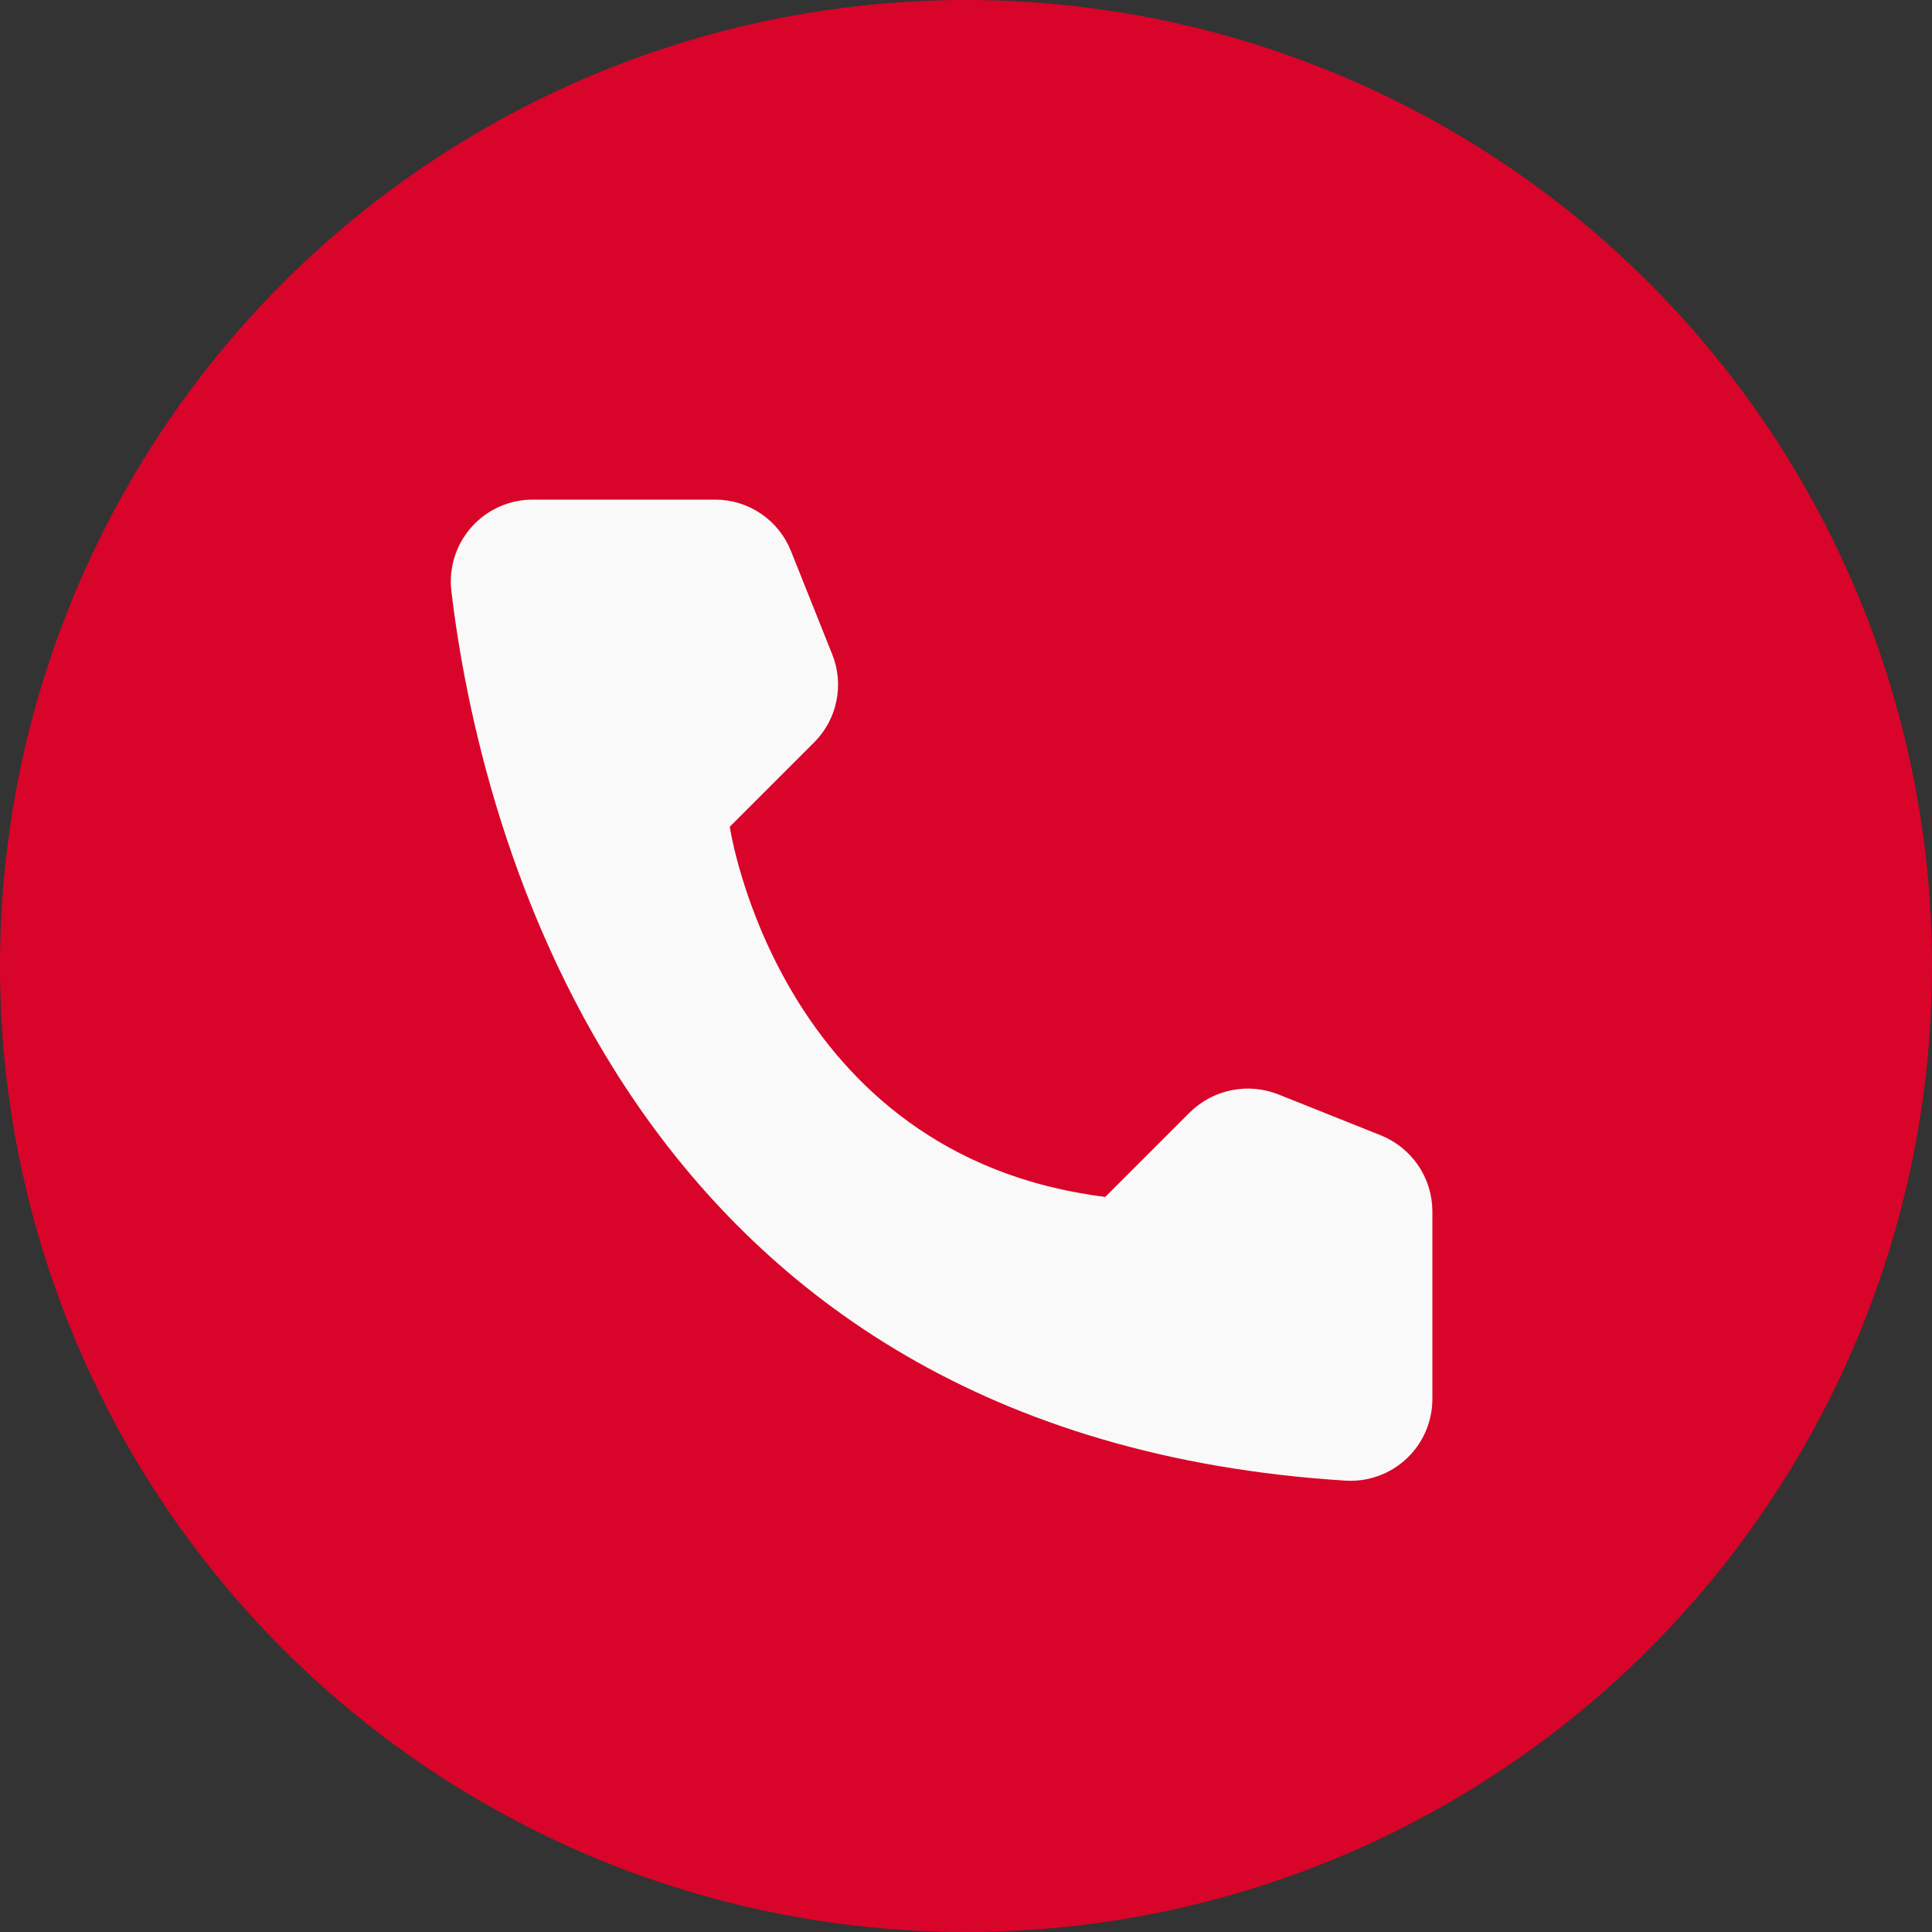
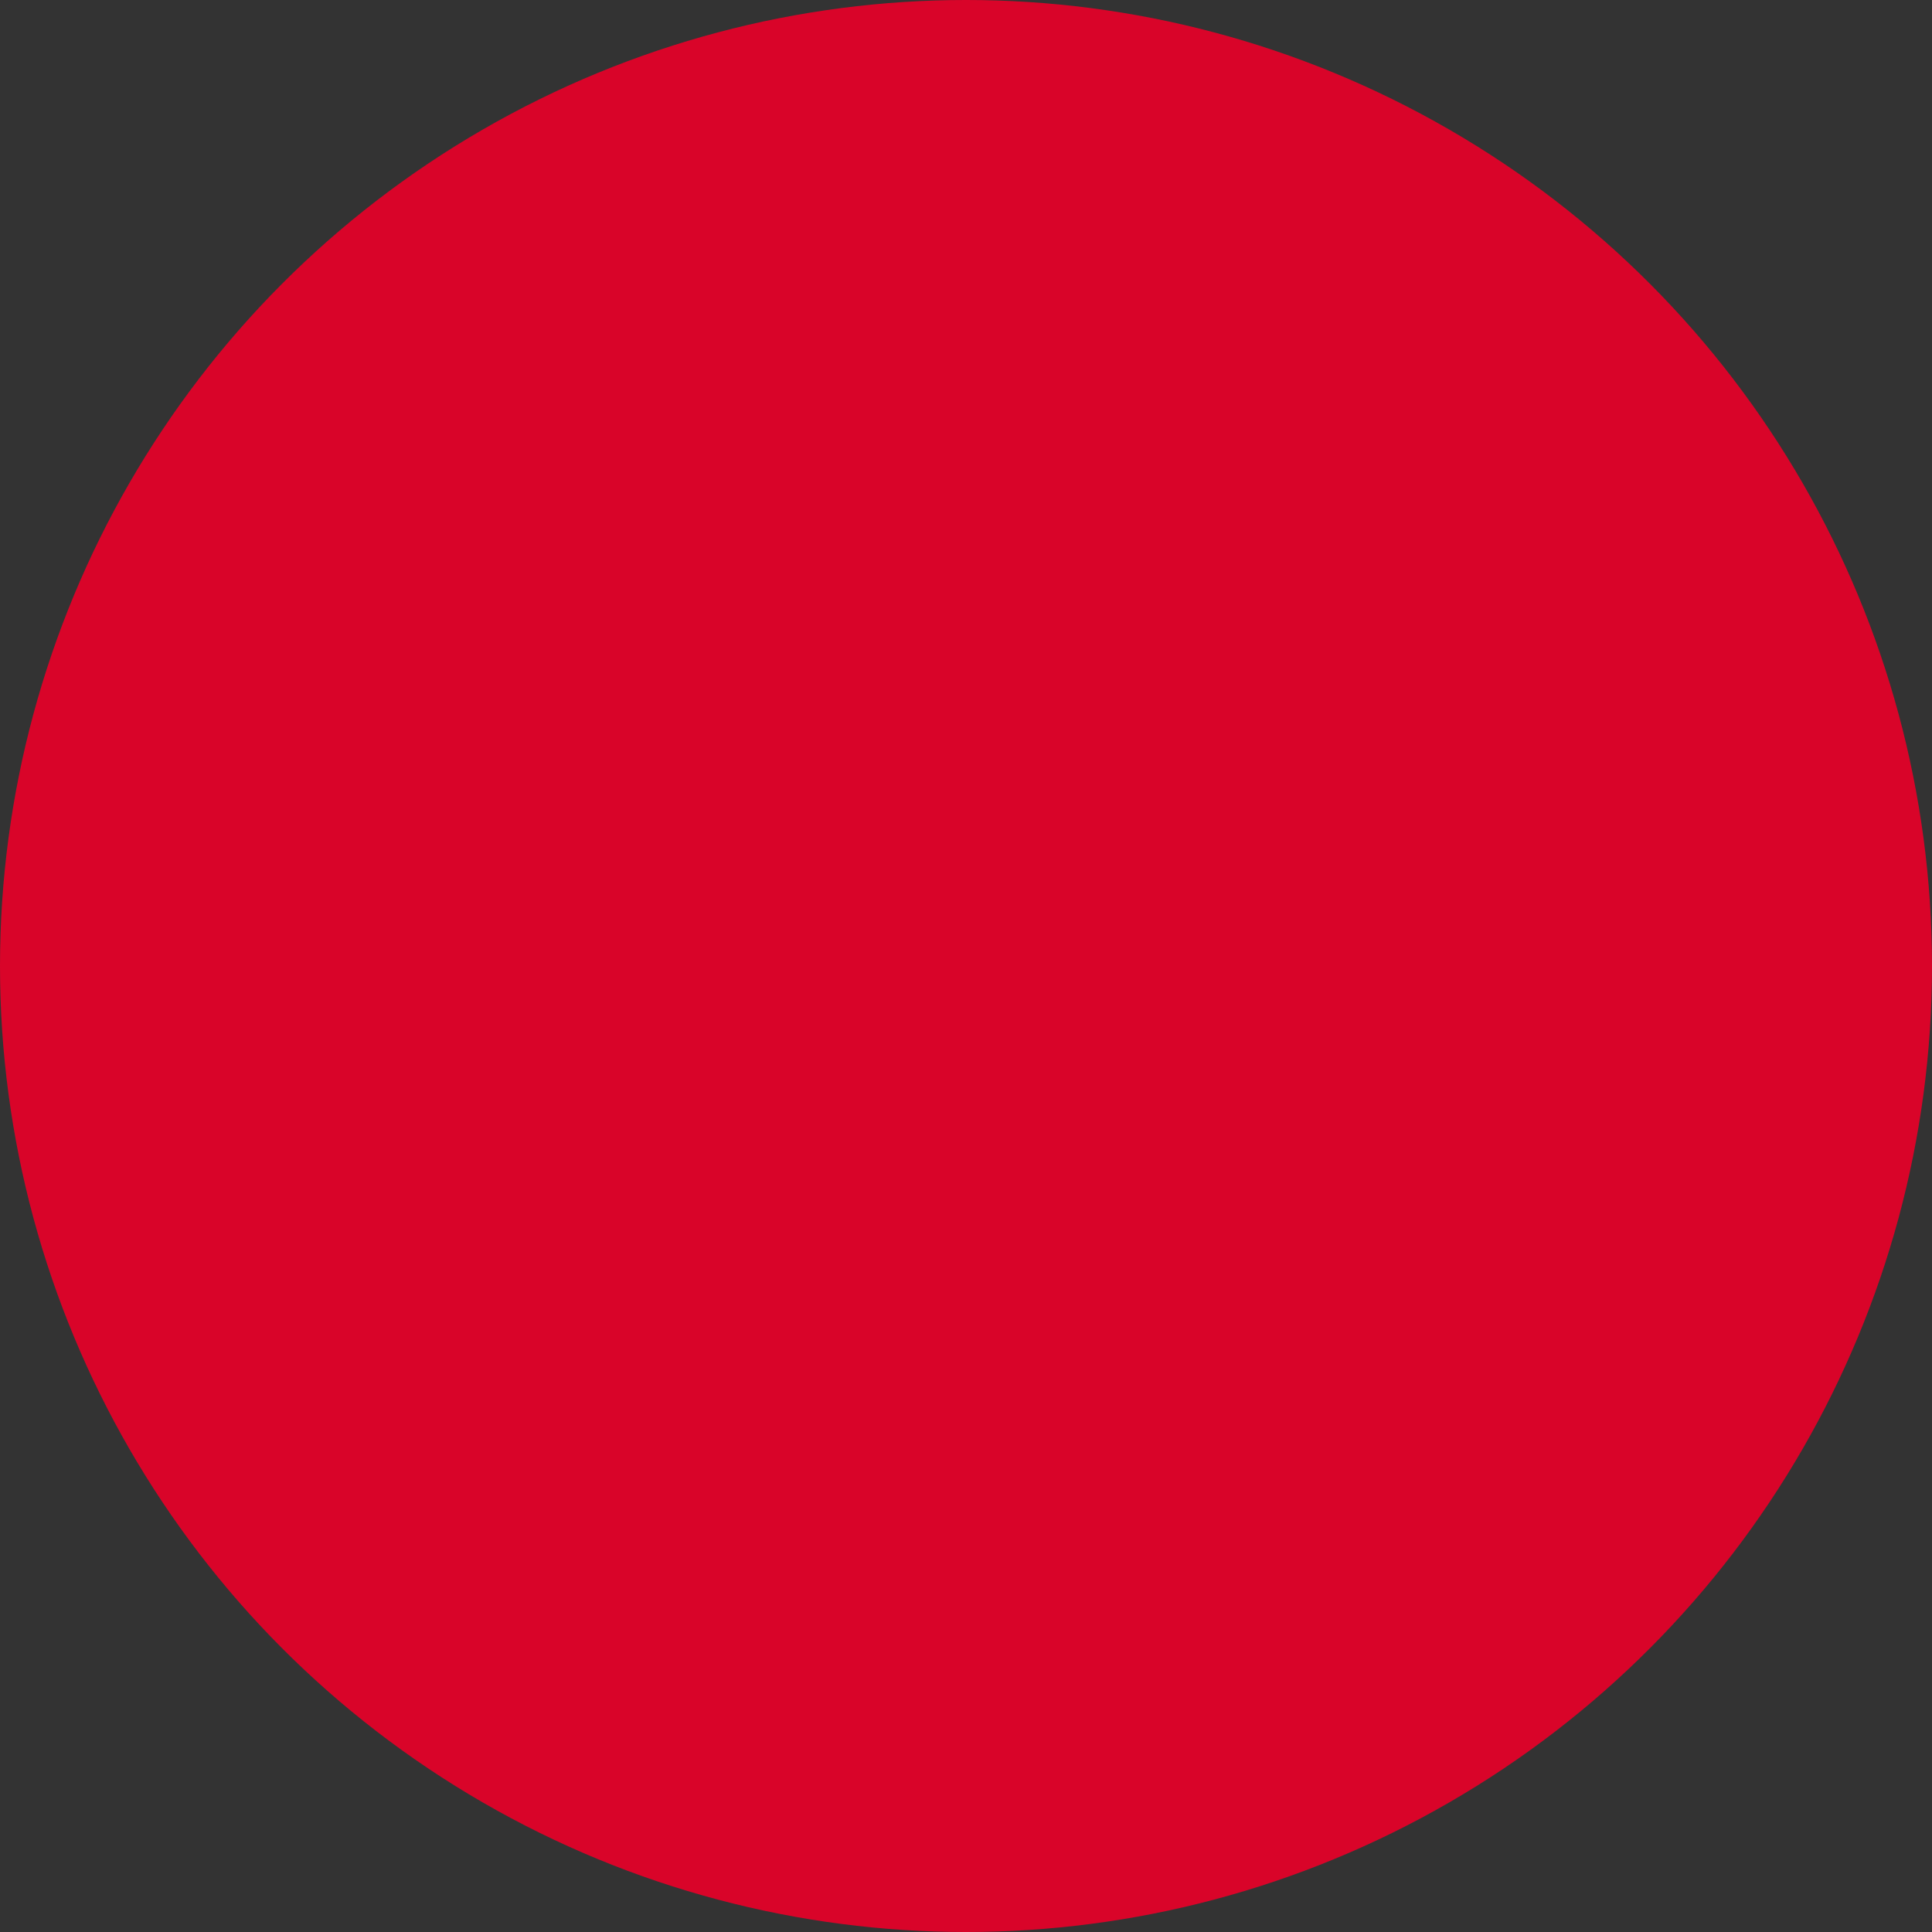
<svg xmlns="http://www.w3.org/2000/svg" width="40" height="40" viewBox="0 0 40 40" fill="none">
  <rect x="0" y="0" width="40" height="40" fill="#333333" stroke="none" />
  <circle cx="20" cy="20" r="20" fill="#D90429" />
-   <path d="M22.883 24.781L24.633 23.031C24.869 22.799 25.167 22.639 25.491 22.573C25.816 22.506 26.153 22.535 26.461 22.656L28.594 23.508C28.905 23.634 29.172 23.85 29.362 24.128C29.551 24.406 29.653 24.734 29.656 25.07V28.977C29.654 29.205 29.606 29.431 29.515 29.641C29.424 29.851 29.291 30.04 29.124 30.197C28.958 30.354 28.761 30.475 28.547 30.554C28.332 30.633 28.104 30.668 27.875 30.656C12.93 29.727 9.914 17.07 9.344 12.227C9.317 11.989 9.341 11.748 9.415 11.52C9.488 11.292 9.609 11.082 9.769 10.905C9.929 10.727 10.125 10.585 10.344 10.488C10.563 10.392 10.8 10.342 11.039 10.344H14.812C15.149 10.345 15.478 10.447 15.756 10.636C16.035 10.825 16.25 11.094 16.375 11.406L17.227 13.539C17.352 13.846 17.384 14.183 17.318 14.508C17.253 14.834 17.093 15.132 16.859 15.367L15.109 17.117C15.109 17.117 16.117 23.938 22.883 24.781Z" fill="#F9F9F9" />
</svg>